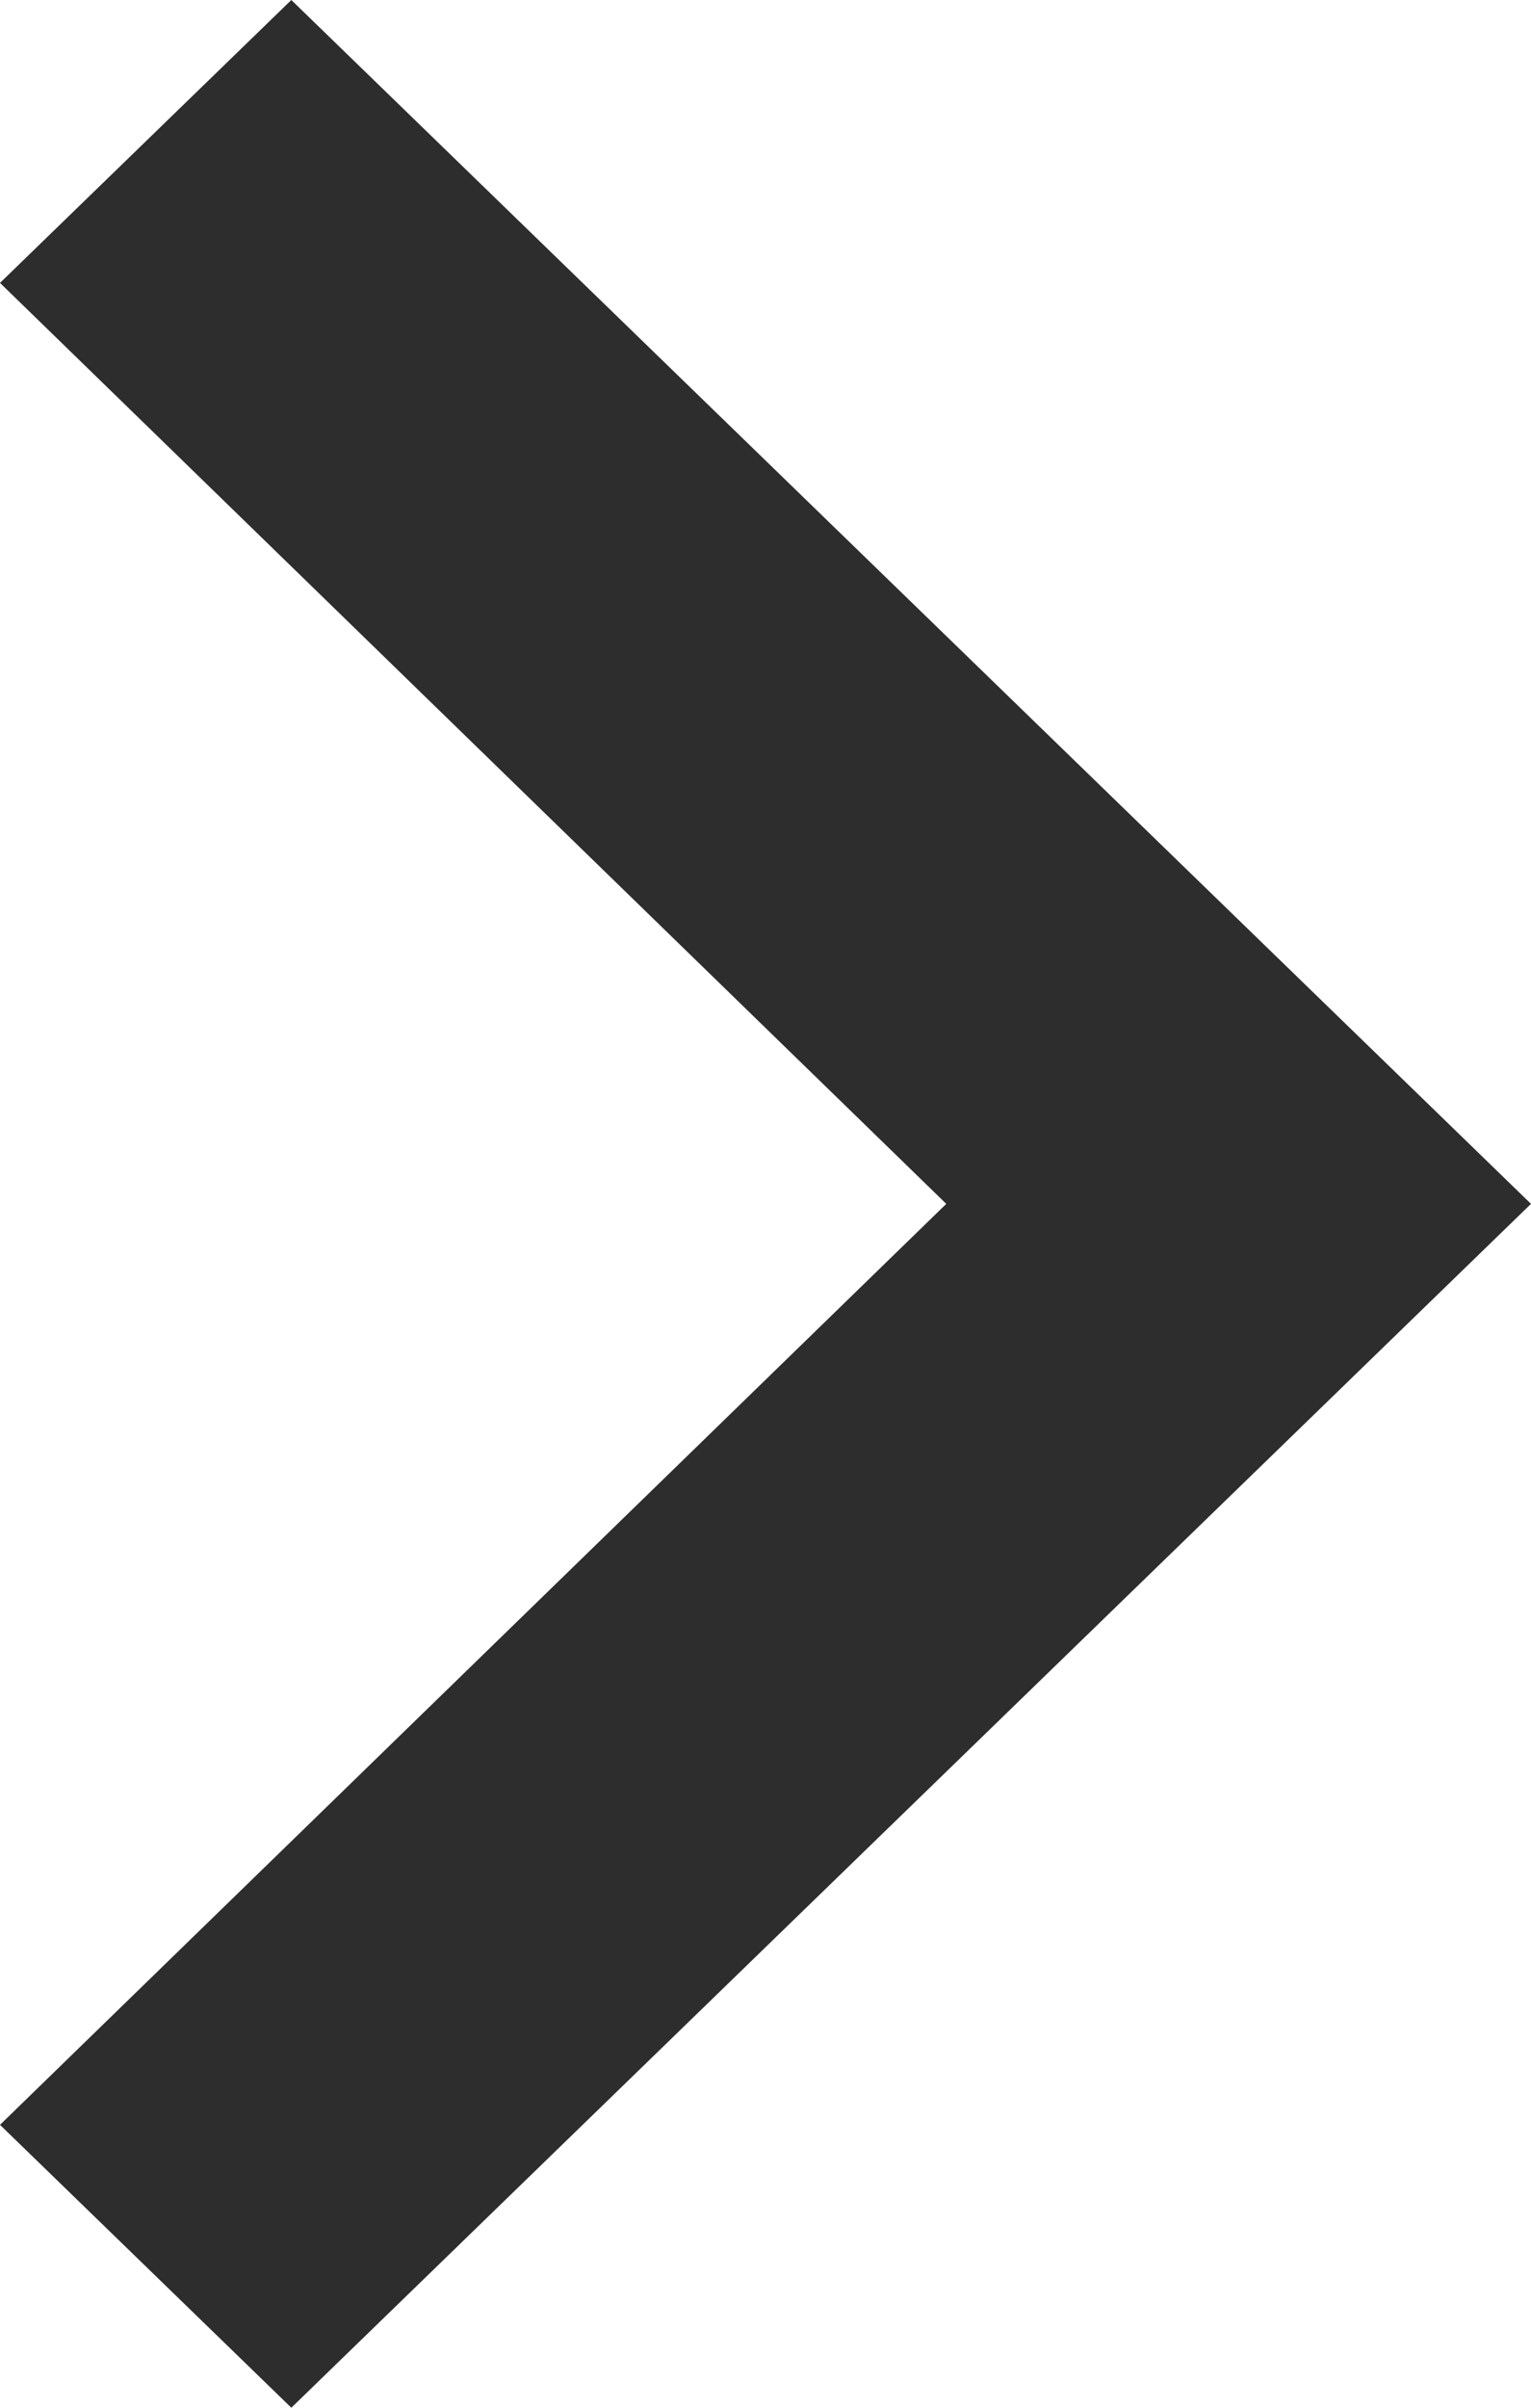
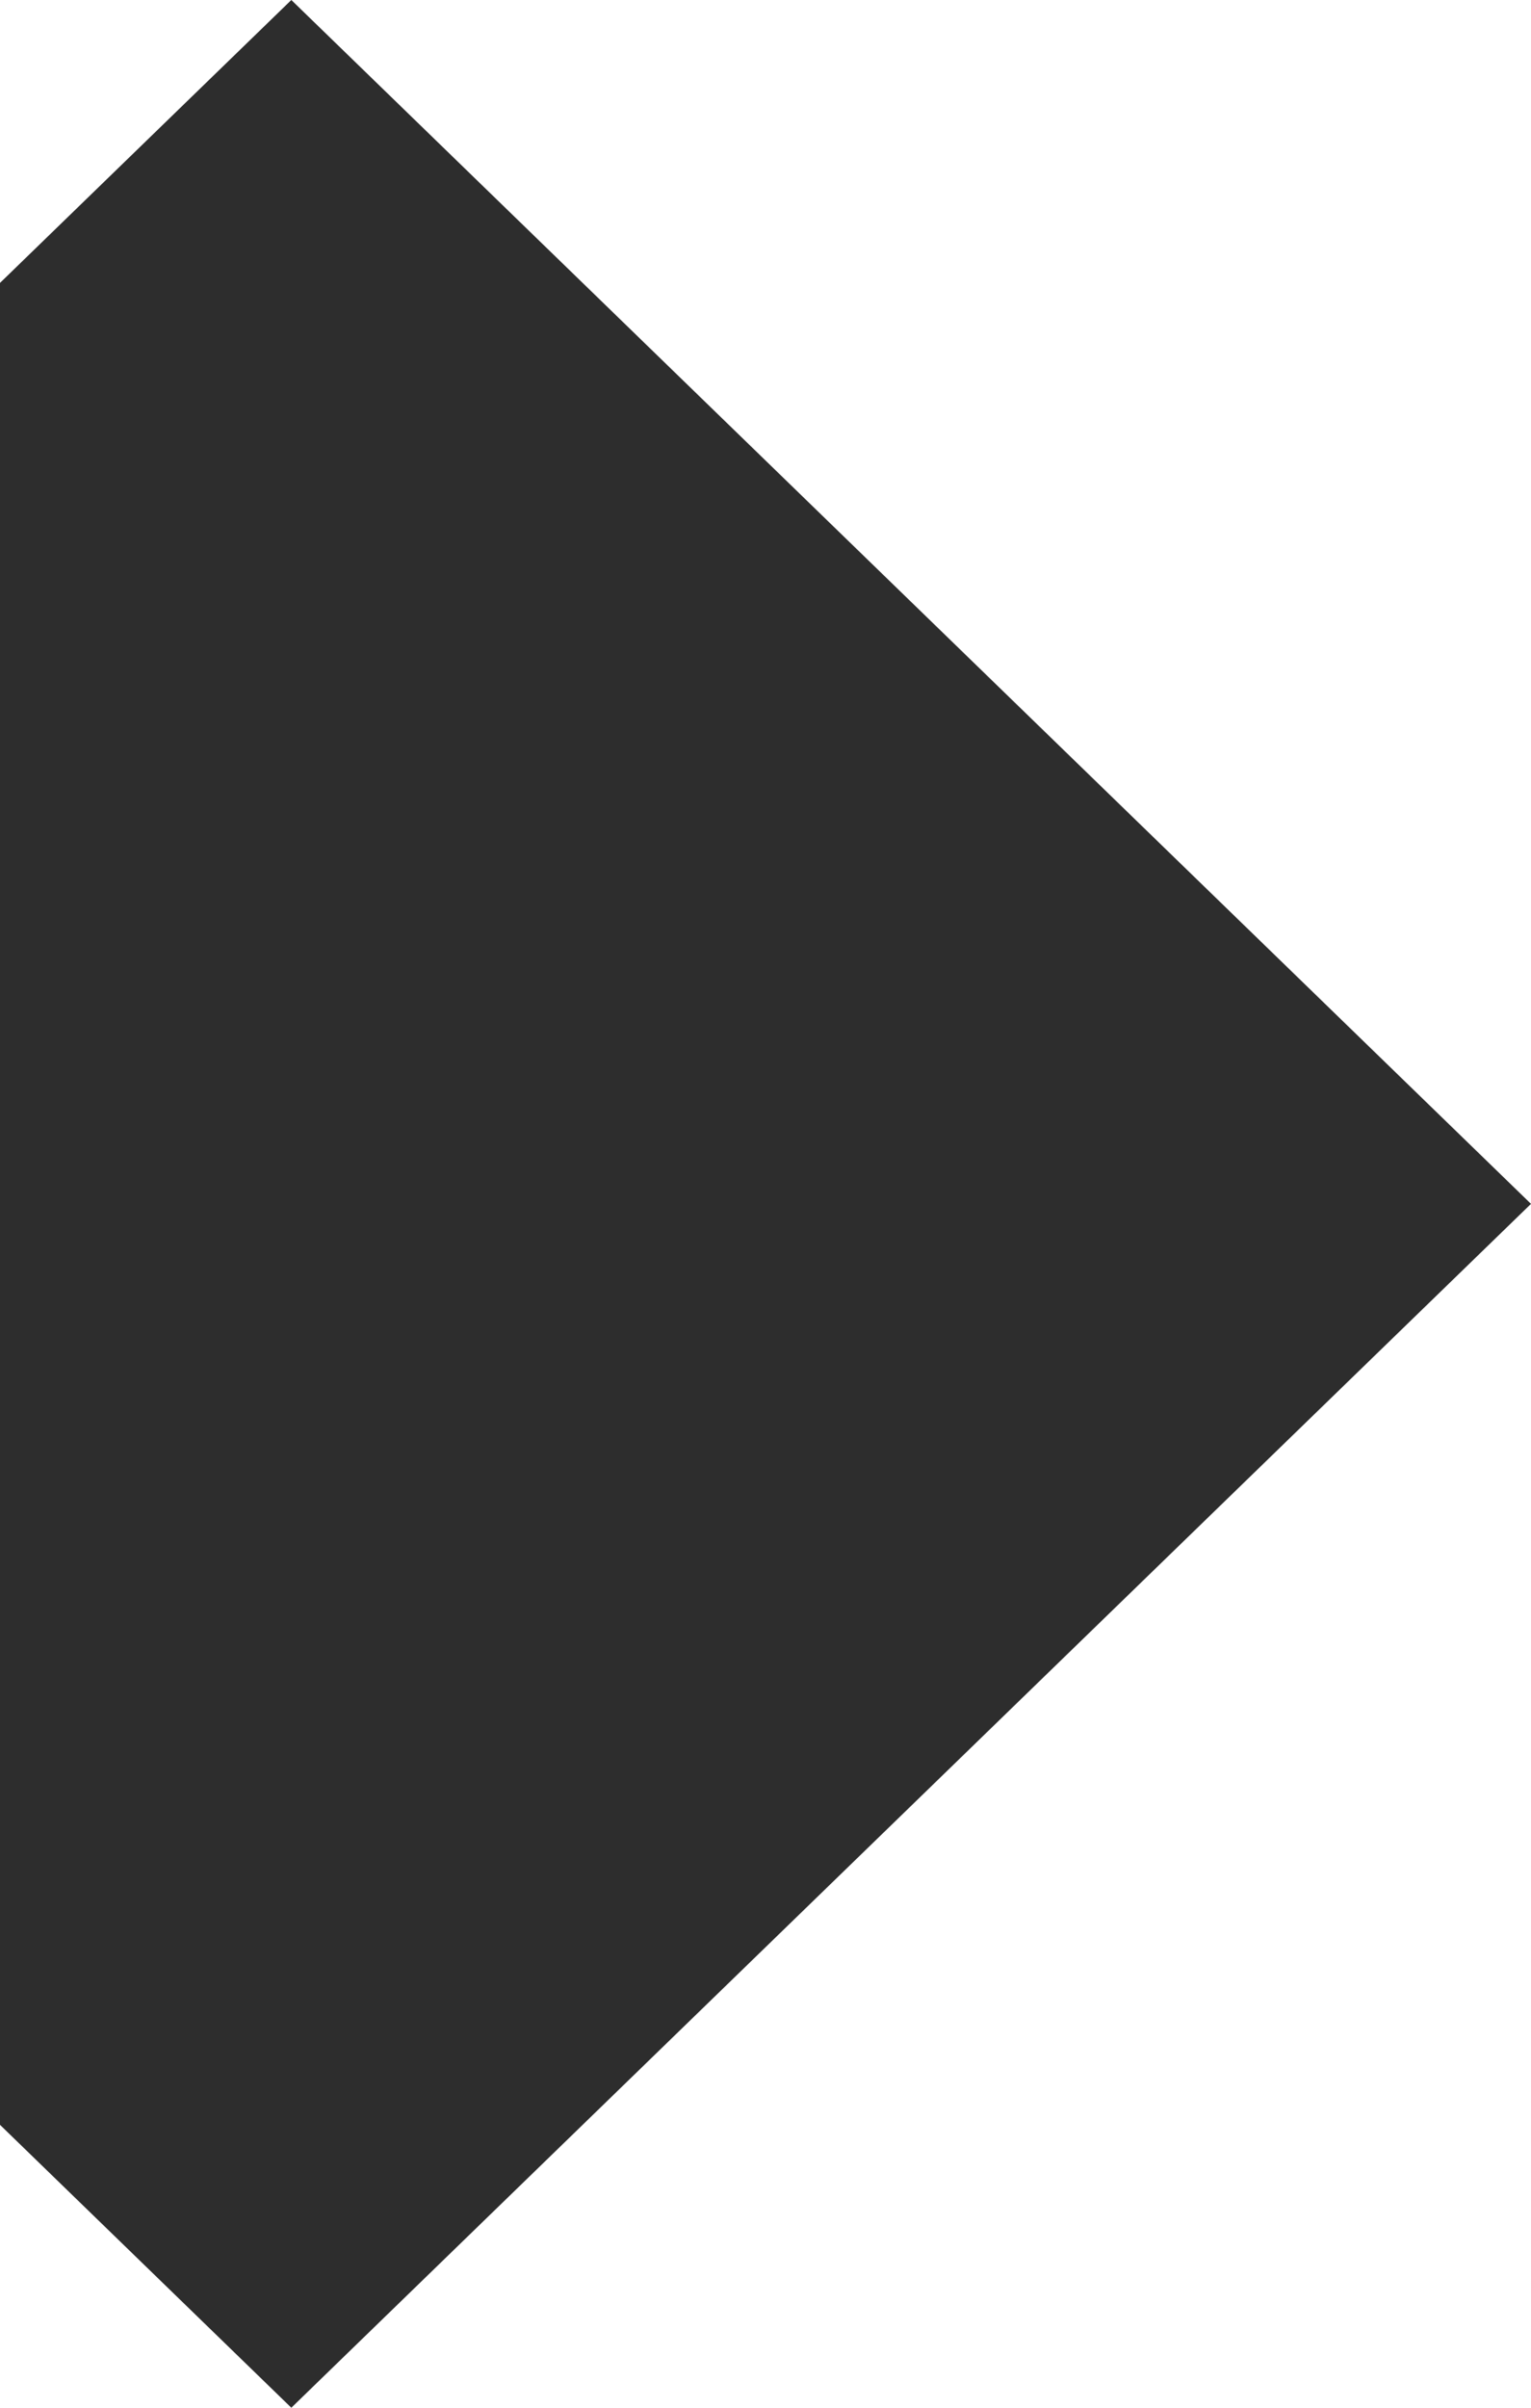
<svg xmlns="http://www.w3.org/2000/svg" width="14" height="22" viewBox="0 0 14 22" fill="none">
-   <path d="M-1.12994e-07 19.415L8.653 11L-8.48657e-07 2.585L2.664 -1.16446e-07L14 11L2.664 22L-1.12994e-07 19.415Z" fill="#2D2D2D" />
+   <path d="M-1.12994e-07 19.415L-8.48657e-07 2.585L2.664 -1.16446e-07L14 11L2.664 22L-1.12994e-07 19.415Z" fill="#2D2D2D" />
</svg>